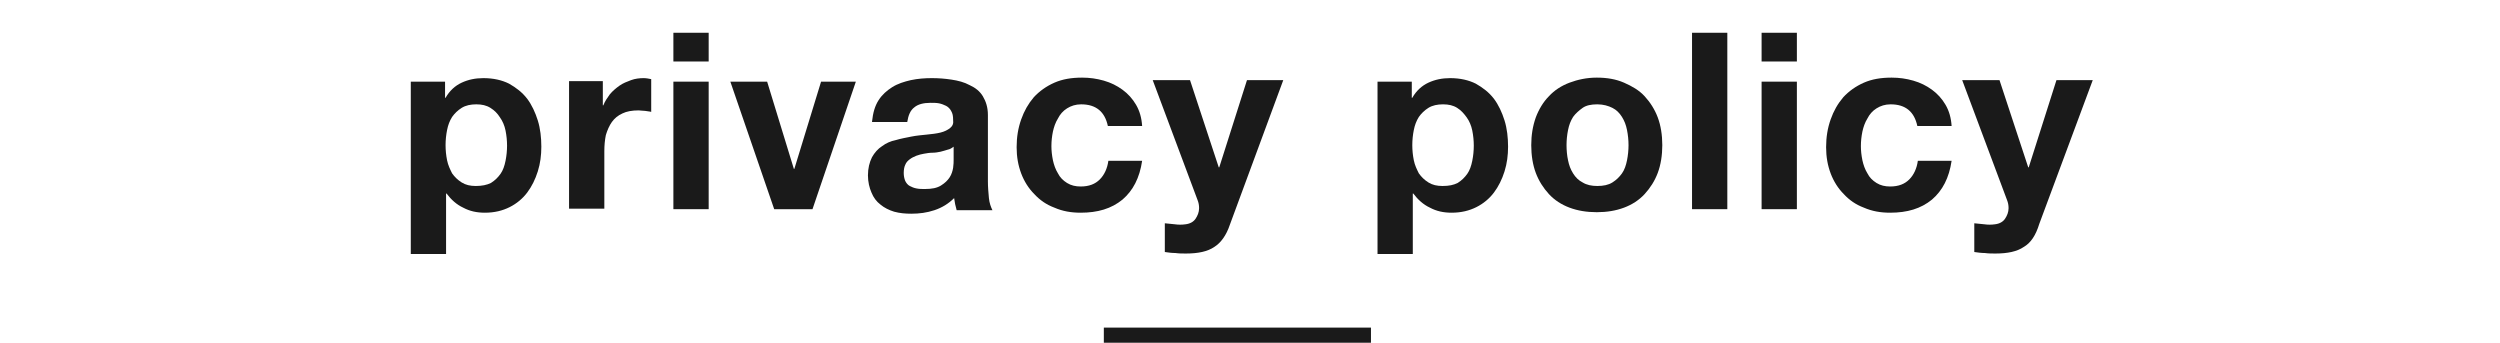
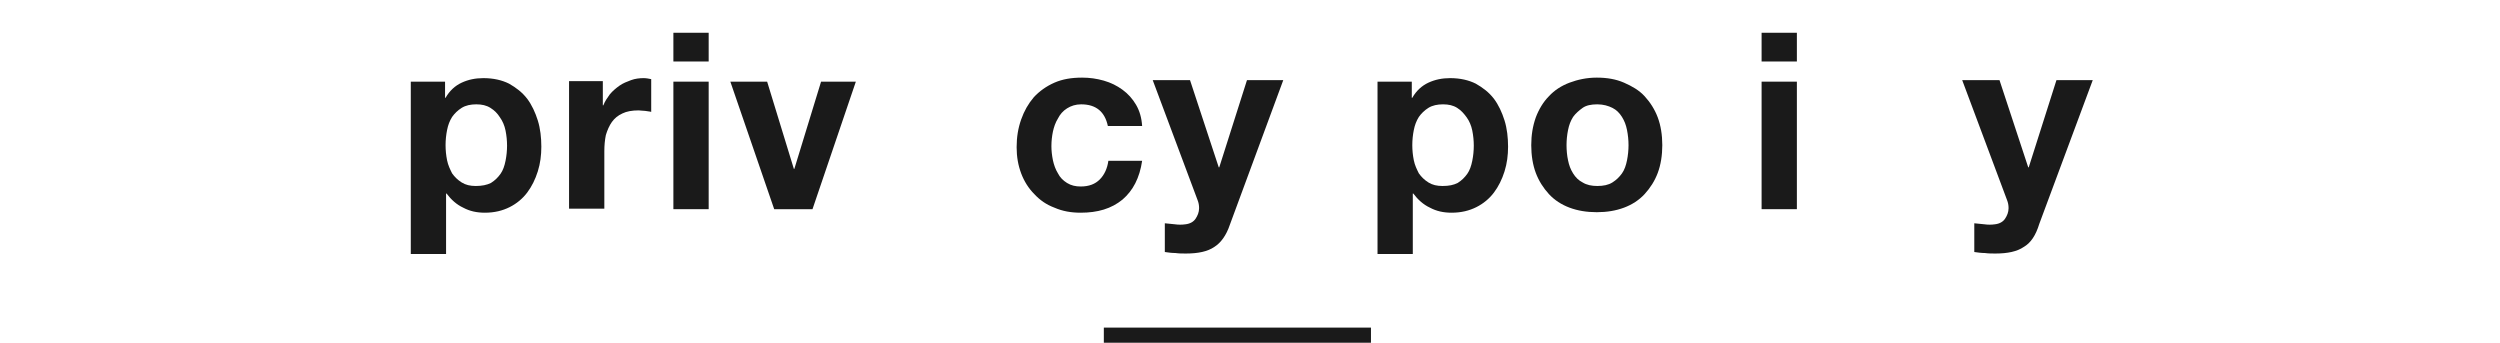
<svg xmlns="http://www.w3.org/2000/svg" xmlns:ns1="http://www.bohemiancoding.com/sketch/ns" width="496px" height="68px" viewBox="0 0 496 68" version="1.1">
  <title>title</title>
  <desc>Created with Sketch.</desc>
  <defs />
  <g id="Page-1" stroke="none" stroke-width="1" fill="none" fill-rule="evenodd" ns1:type="MSPage">
    <g id="Group" ns1:type="MSLayerGroup" transform="translate(81, 6)" fill="#1A1A1A">
      <g id="Shape" ns1:type="MSShapeGroup">
        <path d="M7.3,10.2 L7.3,13.4 L7.4,13.4 C8.2,12 9.3,11 10.6,10.4 C11.9,9.8 13.3,9.5 14.9,9.5 C16.9,9.5 18.6,9.9 20,10.6 C21.4,11.4 22.6,12.3 23.6,13.6 C24.5,14.8 25.2,16.3 25.7,17.9 C26.2,19.5 26.4,21.3 26.4,23.1 C26.4,24.8 26.2,26.4 25.7,28 C25.2,29.6 24.5,31 23.6,32.2 C22.7,33.4 21.5,34.4 20.1,35.1 C18.7,35.8 17.1,36.2 15.2,36.2 C13.6,36.2 12.2,35.9 10.9,35.2 C9.6,34.6 8.5,33.6 7.6,32.4 L7.5,32.4 L7.5,44.4 L0.5,44.4 L0.5,10.2 L7.3,10.2 L7.3,10.2 Z M16.4,30.3 C17.2,29.8 17.8,29.2 18.3,28.5 C18.8,27.8 19.1,26.9 19.3,25.9 C19.5,24.9 19.6,23.9 19.6,22.9 C19.6,21.9 19.5,20.9 19.3,19.9 C19.1,18.9 18.7,18 18.2,17.3 C17.7,16.5 17.1,15.9 16.3,15.4 C15.5,14.9 14.6,14.7 13.5,14.7 C12.4,14.7 11.4,14.9 10.6,15.4 C9.8,15.9 9.2,16.5 8.7,17.2 C8.2,18 7.9,18.8 7.7,19.8 C7.5,20.8 7.4,21.8 7.4,22.8 C7.4,23.8 7.5,24.8 7.7,25.8 C7.9,26.8 8.3,27.6 8.7,28.4 C9.2,29.1 9.8,29.7 10.6,30.2 C11.4,30.7 12.3,30.9 13.4,30.9 C14.6,30.9 15.6,30.7 16.4,30.3 L16.4,30.3 Z" />
        <path d="M38.6,10.2 L38.6,14.9 L38.7,14.9 C39,14.1 39.5,13.4 40,12.7 C40.6,12 41.2,11.5 41.9,11 C42.6,10.5 43.4,10.2 44.2,9.9 C45,9.6 45.9,9.5 46.7,9.5 C47.2,9.5 47.7,9.6 48.2,9.7 L48.2,16.2 C47.9,16.1 47.5,16.1 47,16 C46.5,16 46.1,15.9 45.7,15.9 C44.4,15.9 43.3,16.1 42.5,16.5 C41.6,16.9 40.9,17.5 40.4,18.2 C39.9,18.9 39.5,19.8 39.2,20.8 C39,21.8 38.9,22.8 38.9,24 L38.9,35.4 L31.9,35.4 L31.9,10.1 L38.6,10.1 L38.6,10.2 Z" />
        <path d="M52.6,6.2 L52.6,0.5 L59.6,0.5 L59.6,6.2 L52.6,6.2 L52.6,6.2 Z M59.6,10.2 L59.6,35.5 L52.6,35.5 L52.6,10.2 L59.6,10.2 L59.6,10.2 Z" />
        <path d="M72.6,35.5 L63.9,10.2 L71.2,10.2 L76.5,27.5 L76.6,27.5 L81.9,10.2 L88.8,10.2 L80.2,35.5 L72.6,35.5 L72.6,35.5 Z" />
-         <path d="M93.3,13.9 C94,12.8 94.9,12 96,11.3 C97.1,10.6 98.4,10.2 99.7,9.9 C101.1,9.6 102.5,9.5 103.9,9.5 C105.2,9.5 106.5,9.6 107.8,9.8 C109.1,10 110.3,10.3 111.4,10.9 C112.5,11.4 113.4,12.1 114,13.1 C114.6,14.1 115,15.3 115,16.8 L115,30 C115,31.1 115.1,32.2 115.2,33.3 C115.3,34.3 115.6,35.1 115.9,35.7 L108.8,35.7 C108.7,35.3 108.6,34.9 108.5,34.5 C108.4,34.1 108.4,33.7 108.3,33.3 C107.2,34.4 105.9,35.2 104.4,35.7 C102.9,36.2 101.4,36.4 99.8,36.4 C98.6,36.4 97.5,36.3 96.4,36 C95.4,35.7 94.4,35.2 93.7,34.6 C92.9,34 92.3,33.2 91.9,32.2 C91.5,31.3 91.2,30.1 91.2,28.8 C91.2,27.4 91.5,26.2 92,25.2 C92.5,24.3 93.2,23.5 94,23 C94.8,22.4 95.7,22 96.7,21.8 C97.7,21.5 98.8,21.3 99.8,21.1 C100.8,20.9 101.9,20.8 102.9,20.7 C103.9,20.6 104.8,20.5 105.6,20.3 C106.4,20.1 107,19.8 107.5,19.4 C108,19 108.2,18.5 108.1,17.8 C108.1,17 108,16.5 107.7,16 C107.5,15.6 107.1,15.2 106.7,15 C106.3,14.8 105.8,14.6 105.3,14.5 C104.8,14.4 104.2,14.4 103.6,14.4 C102.2,14.4 101.1,14.7 100.4,15.3 C99.6,15.9 99.2,16.9 99,18.2 L92,18.2 C92.2,16.3 92.6,15 93.3,13.9 L93.3,13.9 Z M107,23.7 C106.6,23.8 106.1,24 105.6,24.1 C105.1,24.2 104.6,24.3 104,24.3 C103.4,24.3 102.9,24.4 102.3,24.5 C101.8,24.6 101.3,24.7 100.8,24.9 C100.3,25.1 99.9,25.3 99.5,25.6 C99.1,25.9 98.8,26.2 98.6,26.7 C98.4,27.1 98.3,27.7 98.3,28.3 C98.3,28.9 98.4,29.4 98.6,29.9 C98.8,30.3 99.1,30.7 99.5,30.9 C99.9,31.1 100.3,31.3 100.9,31.4 C101.4,31.5 102,31.5 102.5,31.5 C103.9,31.5 104.9,31.3 105.7,30.8 C106.5,30.3 107,29.8 107.4,29.2 C107.8,28.6 108,27.9 108.1,27.3 C108.2,26.6 108.2,26.1 108.2,25.7 L108.2,23.1 C107.8,23.4 107.5,23.6 107,23.7 L107,23.7 Z" />
        <path d="M133.5,14.7 C132.4,14.7 131.5,15 130.7,15.5 C129.9,16 129.3,16.7 128.9,17.5 C128.4,18.3 128.1,19.2 127.9,20.1 C127.7,21.1 127.6,22 127.6,23 C127.6,23.9 127.7,24.8 127.9,25.8 C128.1,26.7 128.4,27.6 128.9,28.4 C129.3,29.2 129.9,29.8 130.7,30.3 C131.5,30.8 132.4,31 133.4,31 C135.1,31 136.3,30.5 137.2,29.6 C138.1,28.7 138.7,27.4 138.9,25.9 L145.6,25.9 C145.1,29.3 143.8,31.8 141.7,33.6 C139.5,35.4 136.8,36.2 133.4,36.2 C131.5,36.2 129.8,35.9 128.2,35.2 C126.6,34.6 125.3,33.7 124.2,32.5 C123.1,31.4 122.2,30 121.6,28.4 C121,26.8 120.7,25.1 120.7,23.2 C120.7,21.2 121,19.4 121.6,17.7 C122.2,16 123,14.6 124.1,13.3 C125.2,12.1 126.6,11.1 128.2,10.4 C129.8,9.7 131.6,9.4 133.7,9.4 C135.2,9.4 136.6,9.6 138,10 C139.4,10.4 140.6,11 141.7,11.8 C142.8,12.6 143.7,13.6 144.4,14.8 C145.1,16 145.5,17.4 145.6,19 L138.8,19 C138.2,16.2 136.5,14.7 133.5,14.7 L133.5,14.7 Z" />
        <path d="M159.9,43 C158.6,43.9 156.7,44.3 154.3,44.3 C153.6,44.3 152.9,44.3 152.2,44.2 C151.5,44.2 150.8,44.1 150.1,44 L150.1,38.3 C150.8,38.4 151.4,38.4 152.1,38.5 C152.8,38.6 153.5,38.6 154.2,38.5 C155.1,38.4 155.8,38 156.2,37.4 C156.6,36.8 156.9,36.1 156.9,35.3 C156.9,34.7 156.8,34.2 156.6,33.7 L147.7,9.9 L155.1,9.9 L160.8,27.2 L160.9,27.2 L166.4,9.9 L173.6,9.9 L163,38.6 C162.3,40.7 161.2,42.2 159.9,43 L159.9,43 Z" />
        <path d="M199.1,10.2 L199.1,13.4 L199.2,13.4 C200,12 201.1,11 202.4,10.4 C203.7,9.8 205.1,9.5 206.7,9.5 C208.7,9.5 210.4,9.9 211.8,10.6 C213.2,11.4 214.4,12.3 215.4,13.6 C216.3,14.8 217,16.3 217.5,17.9 C218,19.5 218.2,21.3 218.2,23.1 C218.2,24.8 218,26.4 217.5,28 C217,29.6 216.3,31 215.4,32.2 C214.5,33.4 213.3,34.4 211.9,35.1 C210.5,35.8 208.9,36.2 207,36.2 C205.4,36.2 204,35.9 202.7,35.2 C201.4,34.6 200.3,33.6 199.4,32.4 L199.3,32.4 L199.3,44.4 L192.3,44.4 L192.3,10.2 L199.1,10.2 L199.1,10.2 Z M208.2,30.3 C209,29.8 209.6,29.2 210.1,28.5 C210.6,27.8 210.9,26.9 211.1,25.9 C211.3,24.9 211.4,23.9 211.4,22.9 C211.4,21.9 211.3,20.9 211.1,19.9 C210.9,18.9 210.5,18 210,17.3 C209.5,16.6 208.9,15.9 208.1,15.4 C207.3,14.9 206.4,14.7 205.3,14.7 C204.2,14.7 203.2,14.9 202.4,15.4 C201.6,15.9 201,16.5 200.5,17.2 C200,18 199.7,18.8 199.5,19.8 C199.3,20.8 199.2,21.8 199.2,22.8 C199.2,23.8 199.3,24.8 199.5,25.8 C199.7,26.8 200.1,27.6 200.5,28.4 C201,29.1 201.6,29.7 202.4,30.2 C203.2,30.7 204.1,30.9 205.2,30.9 C206.5,30.9 207.4,30.7 208.2,30.3 L208.2,30.3 Z" />
        <path d="M223.7,17.3 C224.3,15.7 225.2,14.2 226.3,13.1 C227.4,11.9 228.8,11 230.4,10.4 C232,9.8 233.8,9.4 235.8,9.4 C237.8,9.4 239.6,9.7 241.2,10.4 C242.8,11.1 244.2,11.9 245.3,13.1 C246.4,14.3 247.3,15.7 247.9,17.3 C248.5,18.9 248.8,20.8 248.8,22.8 C248.8,24.8 248.5,26.7 247.9,28.3 C247.3,29.9 246.4,31.3 245.3,32.5 C244.2,33.7 242.8,34.6 241.2,35.2 C239.6,35.8 237.8,36.1 235.8,36.1 C233.8,36.1 232,35.8 230.4,35.2 C228.8,34.6 227.4,33.7 226.3,32.5 C225.2,31.3 224.3,29.9 223.7,28.3 C223.1,26.7 222.8,24.8 222.8,22.8 C222.8,20.8 223.1,19 223.7,17.3 L223.7,17.3 Z M230.1,25.8 C230.3,26.8 230.6,27.6 231.1,28.4 C231.6,29.2 232.2,29.8 233,30.2 C233.8,30.7 234.8,30.9 235.9,30.9 C237.1,30.9 238.1,30.7 238.9,30.2 C239.7,29.7 240.3,29.1 240.8,28.4 C241.3,27.7 241.6,26.8 241.8,25.8 C242,24.8 242.1,23.8 242.1,22.8 C242.1,21.8 242,20.8 241.8,19.8 C241.6,18.8 241.3,18 240.8,17.2 C240.3,16.4 239.7,15.8 238.9,15.4 C238.1,15 237.1,14.7 235.9,14.7 C234.7,14.7 233.7,14.9 233,15.4 C232.3,15.9 231.6,16.5 231.1,17.2 C230.6,18 230.3,18.8 230.1,19.8 C229.9,20.8 229.8,21.8 229.8,22.8 C229.8,23.8 229.9,24.9 230.1,25.8 L230.1,25.8 Z" />
-         <path d="M261.7,0.5 L261.7,35.5 L254.7,35.5 L254.7,0.5 L261.7,0.5 L261.7,0.5 Z" />
        <path d="M268.5,6.2 L268.5,0.5 L275.5,0.5 L275.5,6.2 L268.5,6.2 L268.5,6.2 Z M275.5,10.2 L275.5,35.5 L268.5,35.5 L268.5,10.2 L275.5,10.2 L275.5,10.2 Z" />
-         <path d="M294.1,14.7 C293,14.7 292.1,15 291.3,15.5 C290.5,16 289.9,16.7 289.5,17.5 C289,18.3 288.7,19.2 288.5,20.1 C288.3,21.1 288.2,22 288.2,23 C288.2,23.9 288.3,24.8 288.5,25.8 C288.7,26.7 289,27.6 289.5,28.4 C289.9,29.2 290.5,29.8 291.3,30.3 C292.1,30.8 293,31 294,31 C295.7,31 296.9,30.5 297.8,29.6 C298.7,28.7 299.3,27.4 299.5,25.9 L306.2,25.9 C305.7,29.3 304.4,31.8 302.3,33.6 C300.1,35.4 297.4,36.2 294,36.2 C292.1,36.2 290.4,35.9 288.8,35.2 C287.2,34.6 285.9,33.7 284.8,32.5 C283.7,31.4 282.8,30 282.2,28.4 C281.6,26.8 281.3,25.1 281.3,23.2 C281.3,21.2 281.6,19.4 282.2,17.7 C282.8,16 283.6,14.6 284.7,13.3 C285.8,12.1 287.2,11.1 288.8,10.4 C290.4,9.7 292.2,9.4 294.3,9.4 C295.8,9.4 297.2,9.6 298.6,10 C300,10.4 301.2,11 302.3,11.8 C303.4,12.6 304.3,13.6 305,14.8 C305.7,16 306.1,17.4 306.2,19 L299.4,19 C298.8,16.2 297.1,14.7 294.1,14.7 L294.1,14.7 Z" />
        <path d="M320.5,43 C319.2,43.9 317.3,44.3 314.9,44.3 C314.2,44.3 313.5,44.3 312.8,44.2 C312.1,44.2 311.4,44.1 310.7,44 L310.7,38.3 C311.4,38.4 312,38.4 312.7,38.5 C313.4,38.6 314.1,38.6 314.8,38.5 C315.7,38.4 316.4,38 316.8,37.4 C317.2,36.8 317.5,36.1 317.5,35.3 C317.5,34.7 317.4,34.2 317.2,33.7 L308.3,9.9 L315.7,9.9 L321.4,27.2 L321.5,27.2 L327,9.9 L334.2,9.9 L323.6,38.4 C322.9,40.7 321.9,42.2 320.5,43 L320.5,43 Z" />
      </g>
      <rect id="Rectangle-path" ns1:type="MSShapeGroup" x="138" y="59" width="53" height="3" />
    </g>
  </g>
</svg>